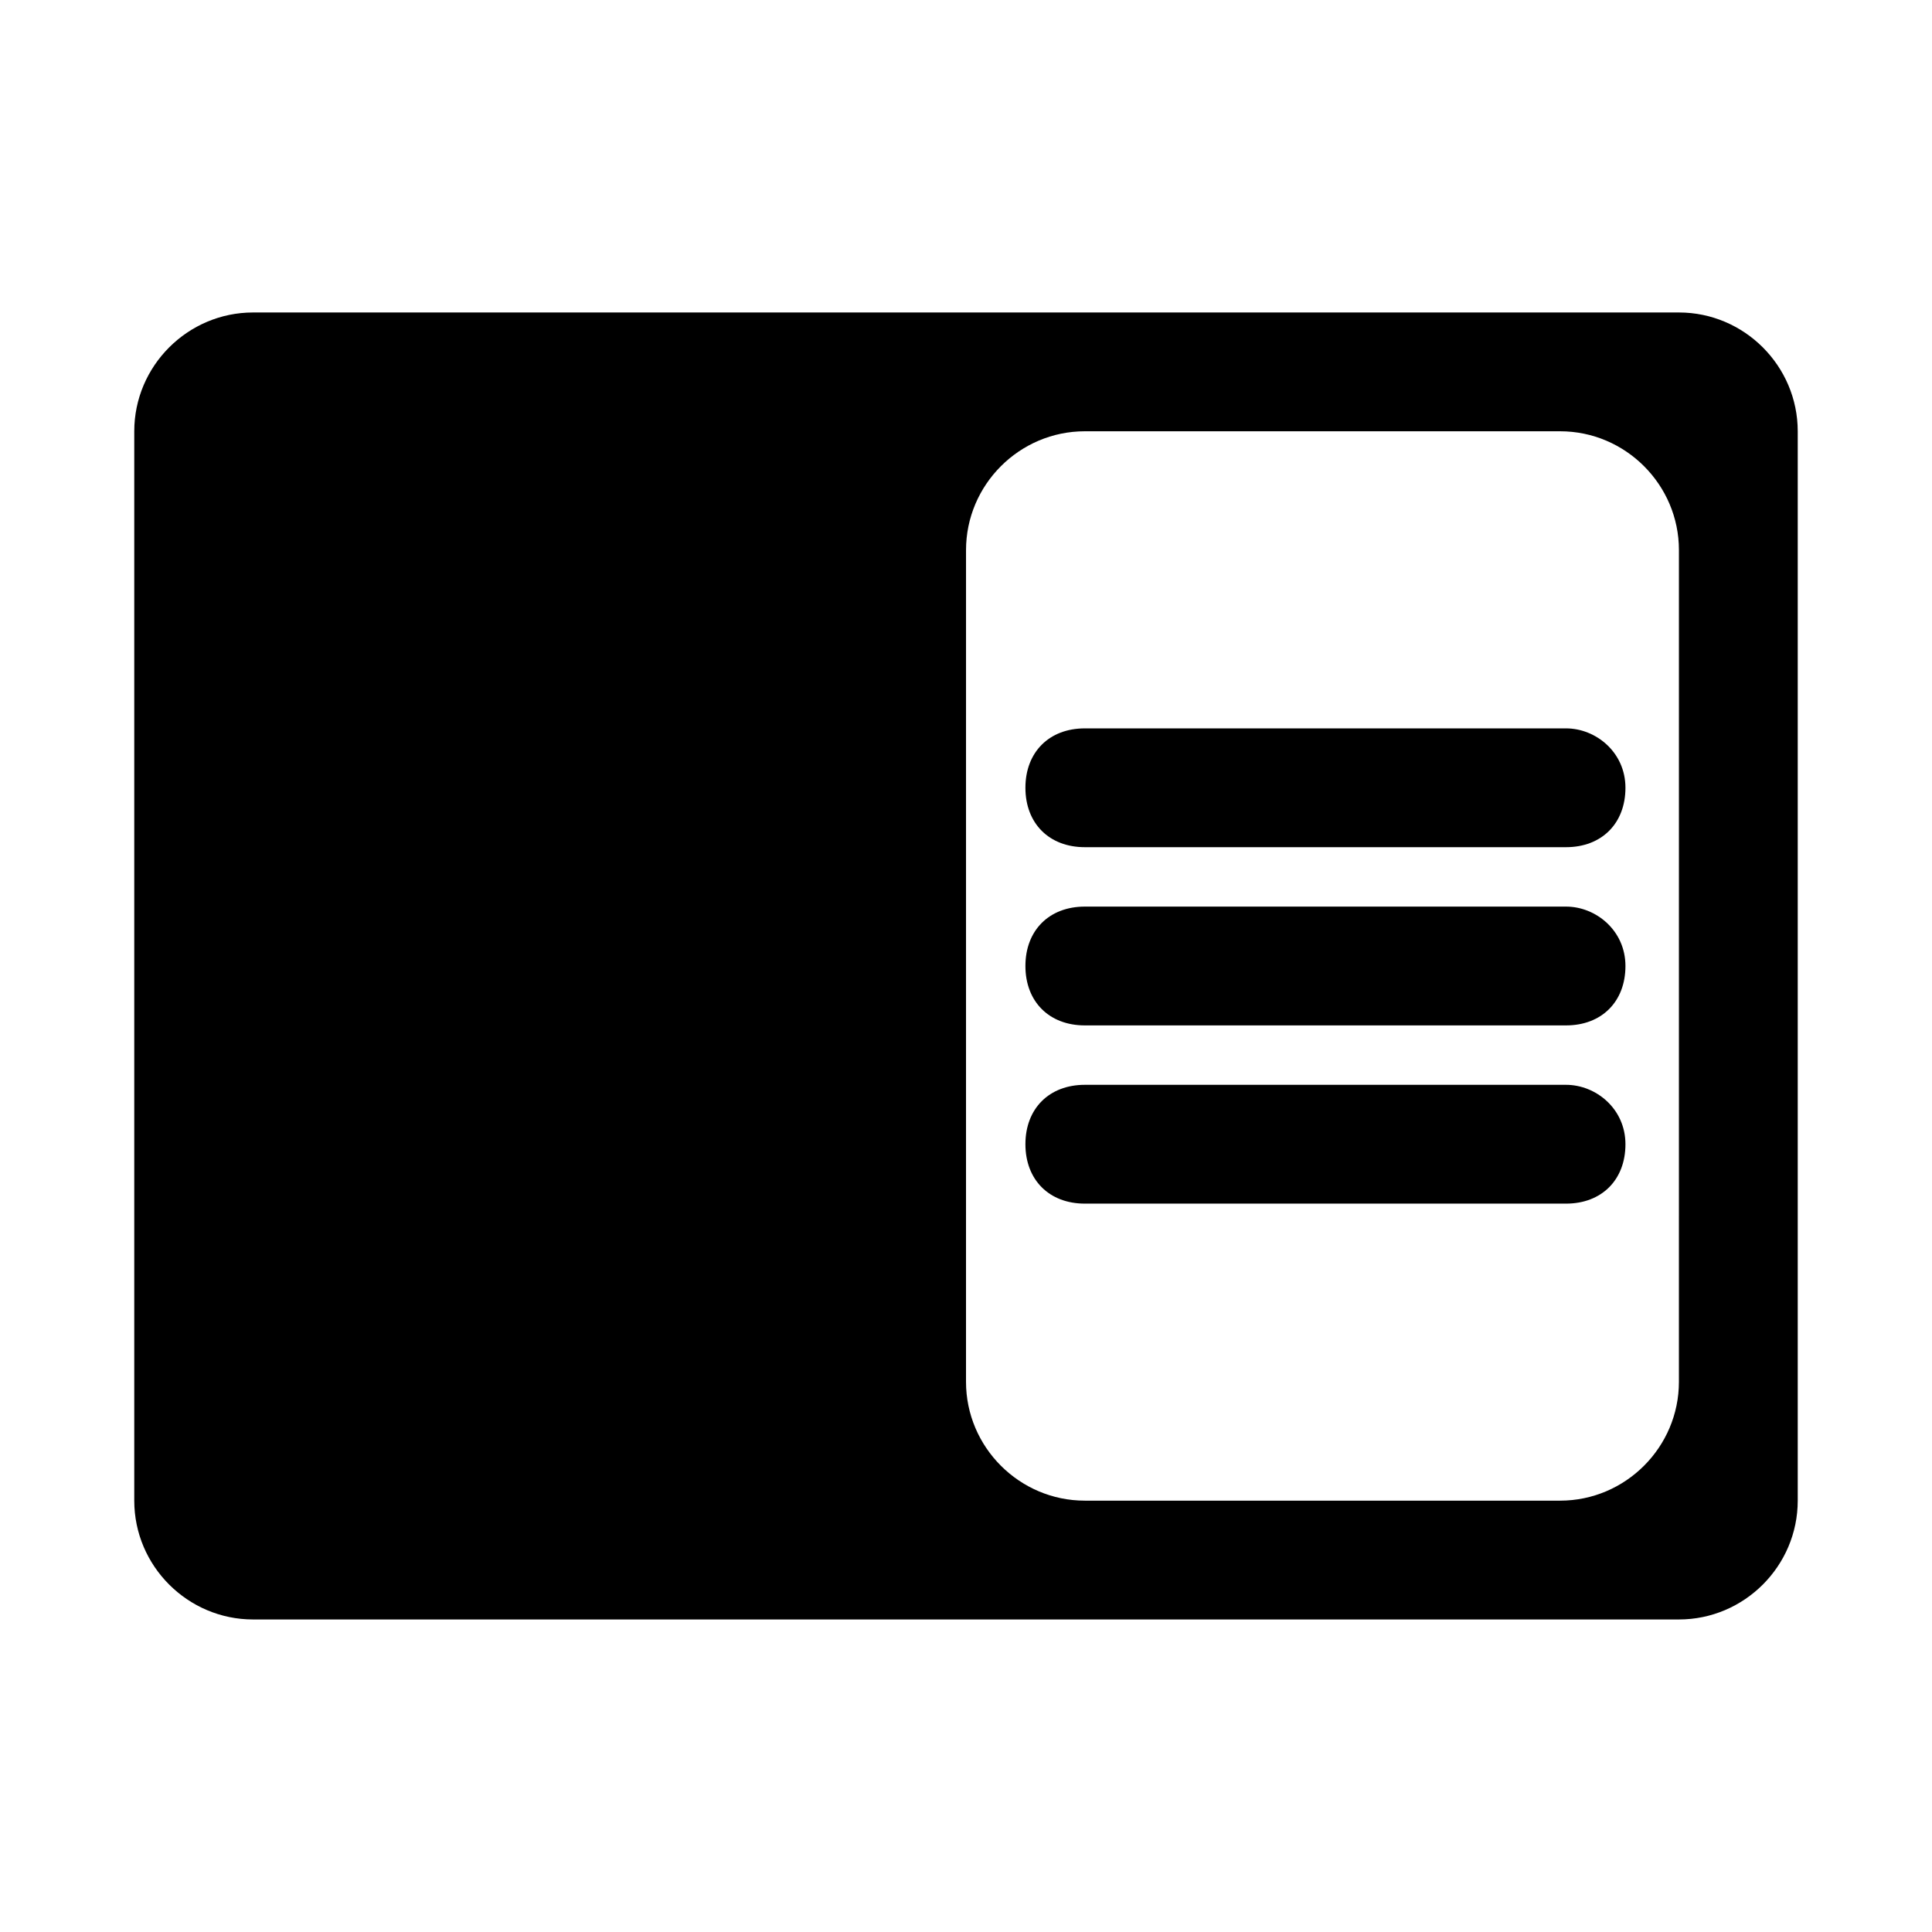
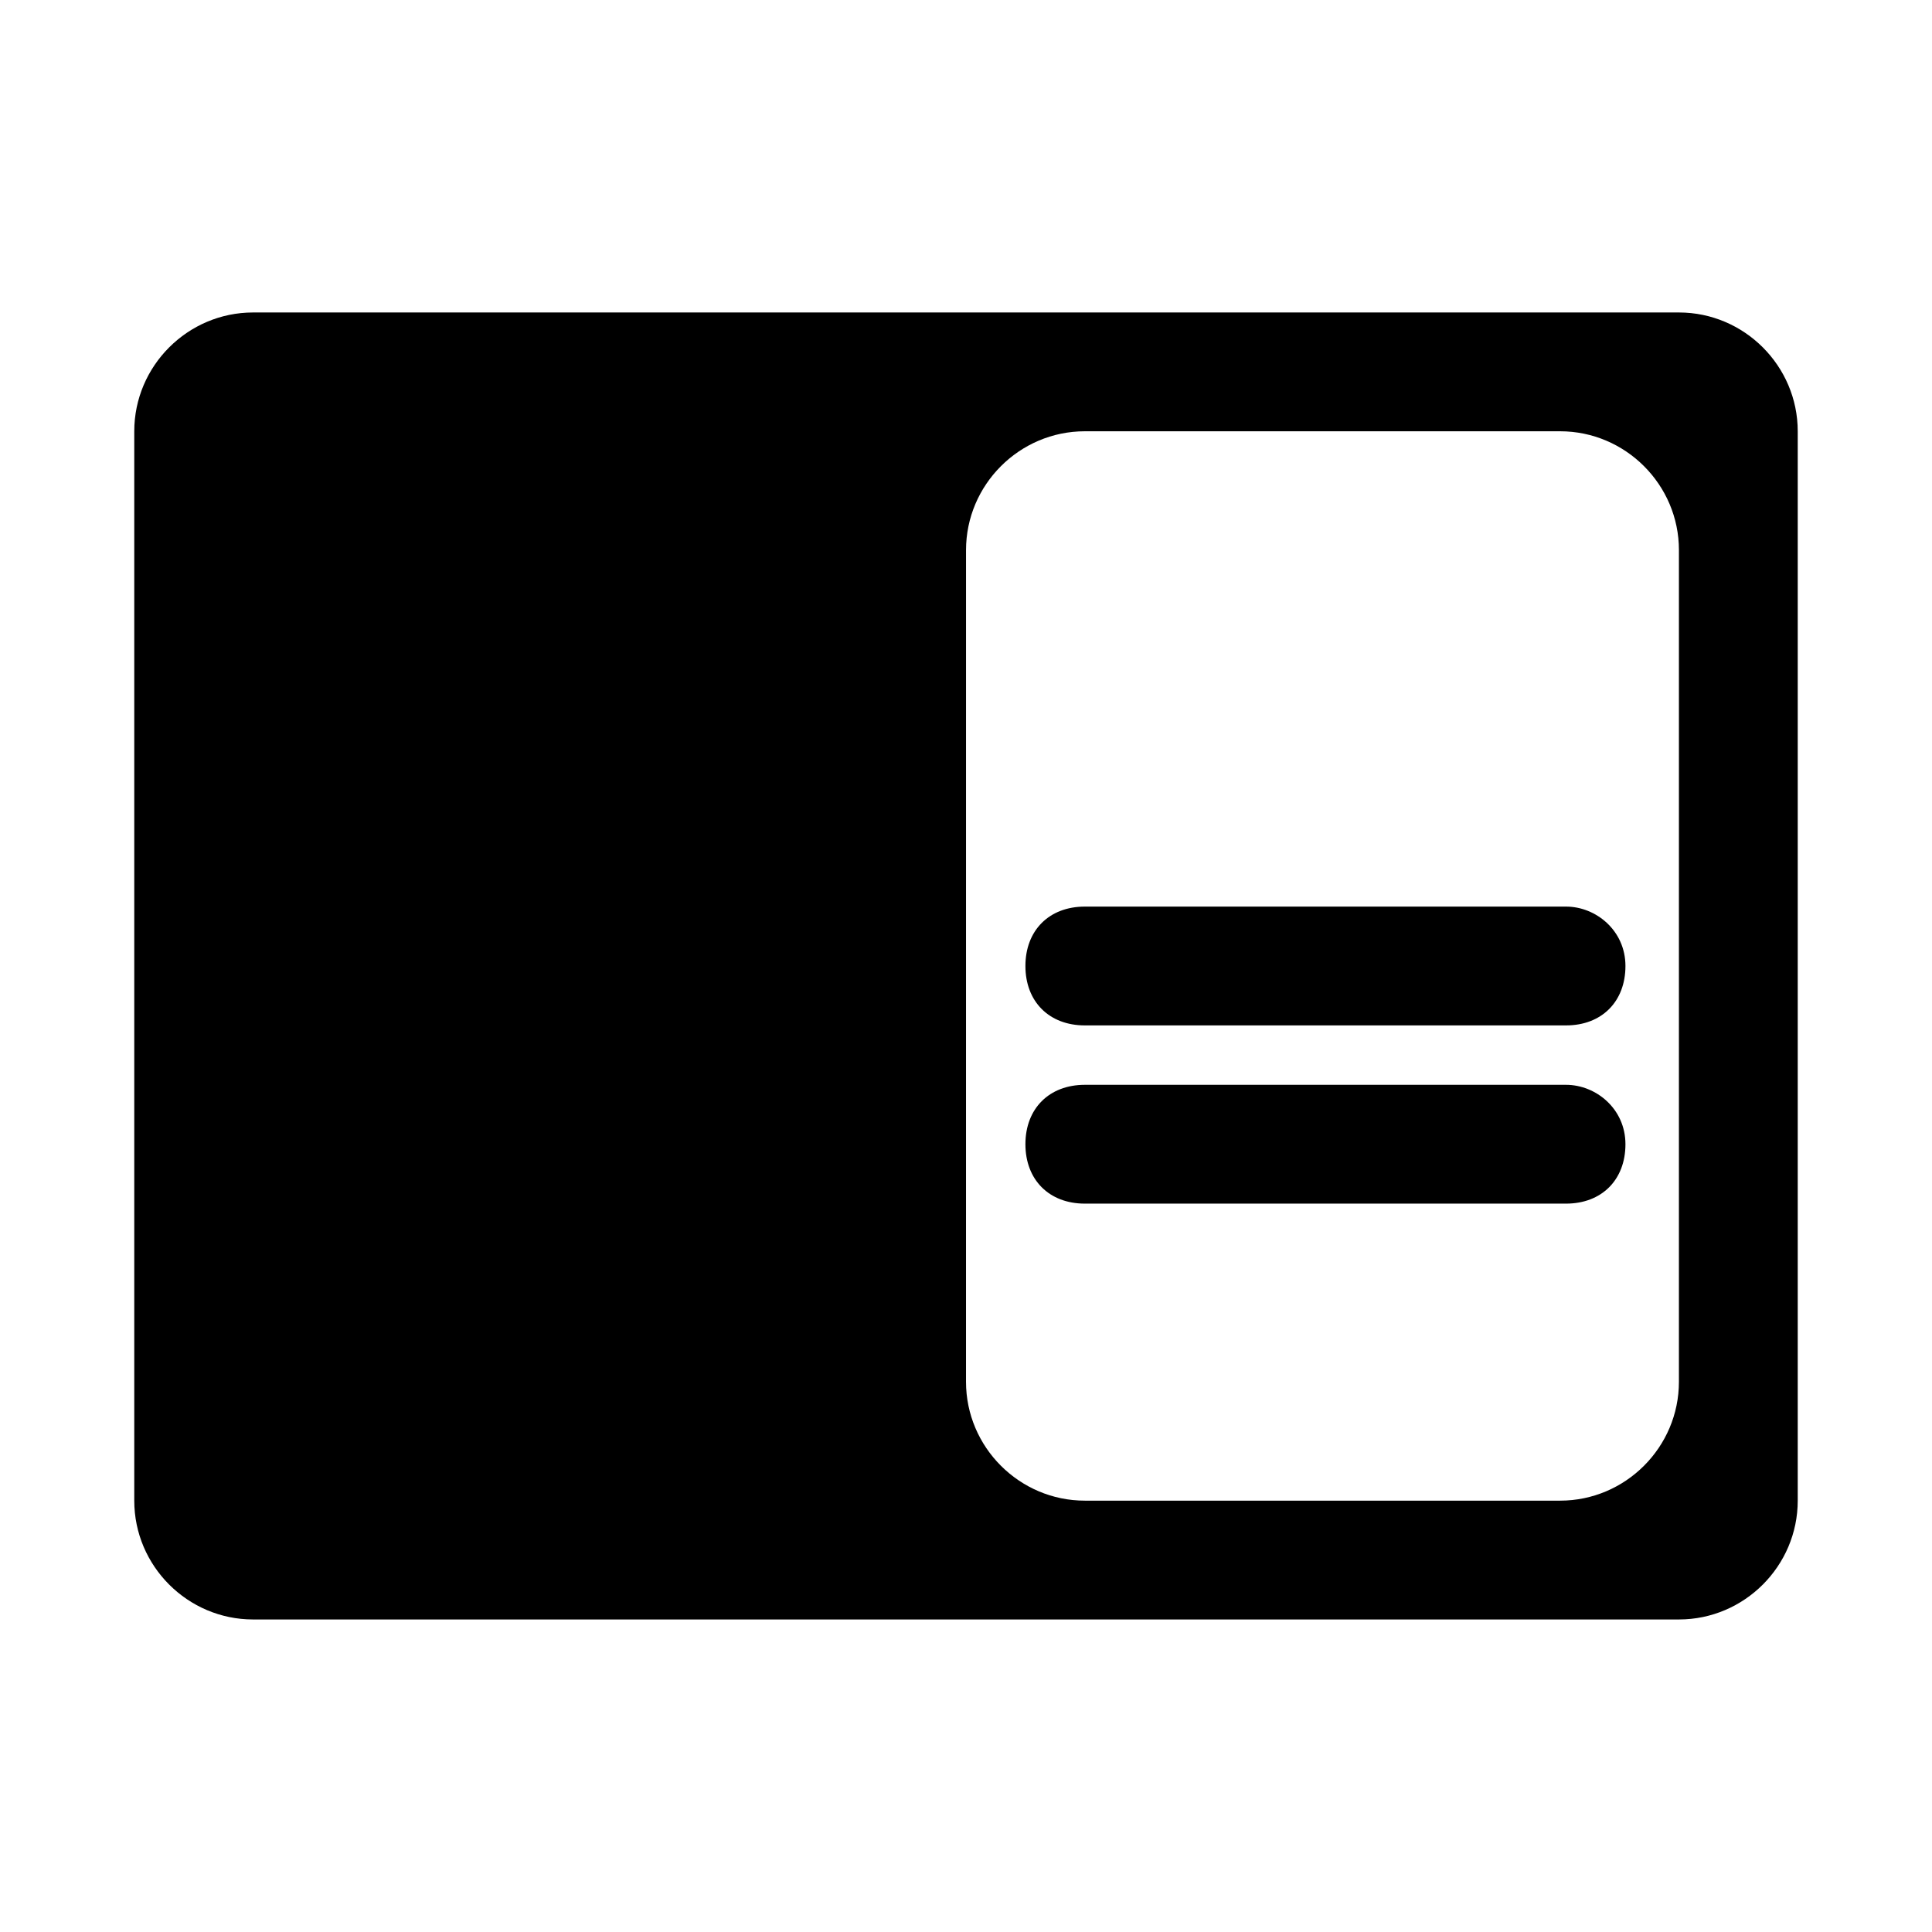
<svg xmlns="http://www.w3.org/2000/svg" fill="#000000" width="800px" height="800px" version="1.1" viewBox="144 144 512 512">
  <g>
    <path d="m574.76 447.23c0 9.445-6.297 15.742-15.742 15.742h-127.53c-9.445 0-15.742-6.297-15.742-15.742 0-9.445 6.297-15.742 15.742-15.742h127.53c7.871 0 15.742 6.297 15.742 15.742z" />
    <path d="m574.76 400c0 9.445-6.297 15.742-15.742 15.742h-127.53c-9.445 0-15.742-6.297-15.742-15.742s6.297-15.742 15.742-15.742h127.53c7.871-0.004 15.742 6.293 15.742 15.742z" />
-     <path d="m574.76 352.77c0 9.445-6.297 15.742-15.742 15.742h-127.53c-9.445 0-15.742-6.297-15.742-15.742s6.297-15.742 15.742-15.742h127.53c7.871 0 15.742 6.297 15.742 15.742z" />
    <path d="m588.93 226.81h-377.86c-17.32 0-31.488 14.172-31.488 31.488v283.39c0 17.32 14.168 31.488 31.488 31.488h377.86c17.32 0 31.488-14.168 31.488-31.488v-283.39c0-17.316-14.168-31.488-31.488-31.488zm0 283.39c0 17.32-14.168 31.488-31.488 31.488h-125.95c-17.32 0-31.488-14.168-31.488-31.488l0.004-220.42c0-17.32 14.168-31.488 31.488-31.488h125.95c17.32 0 31.488 14.168 31.488 31.488z" />
  </g>
</svg>